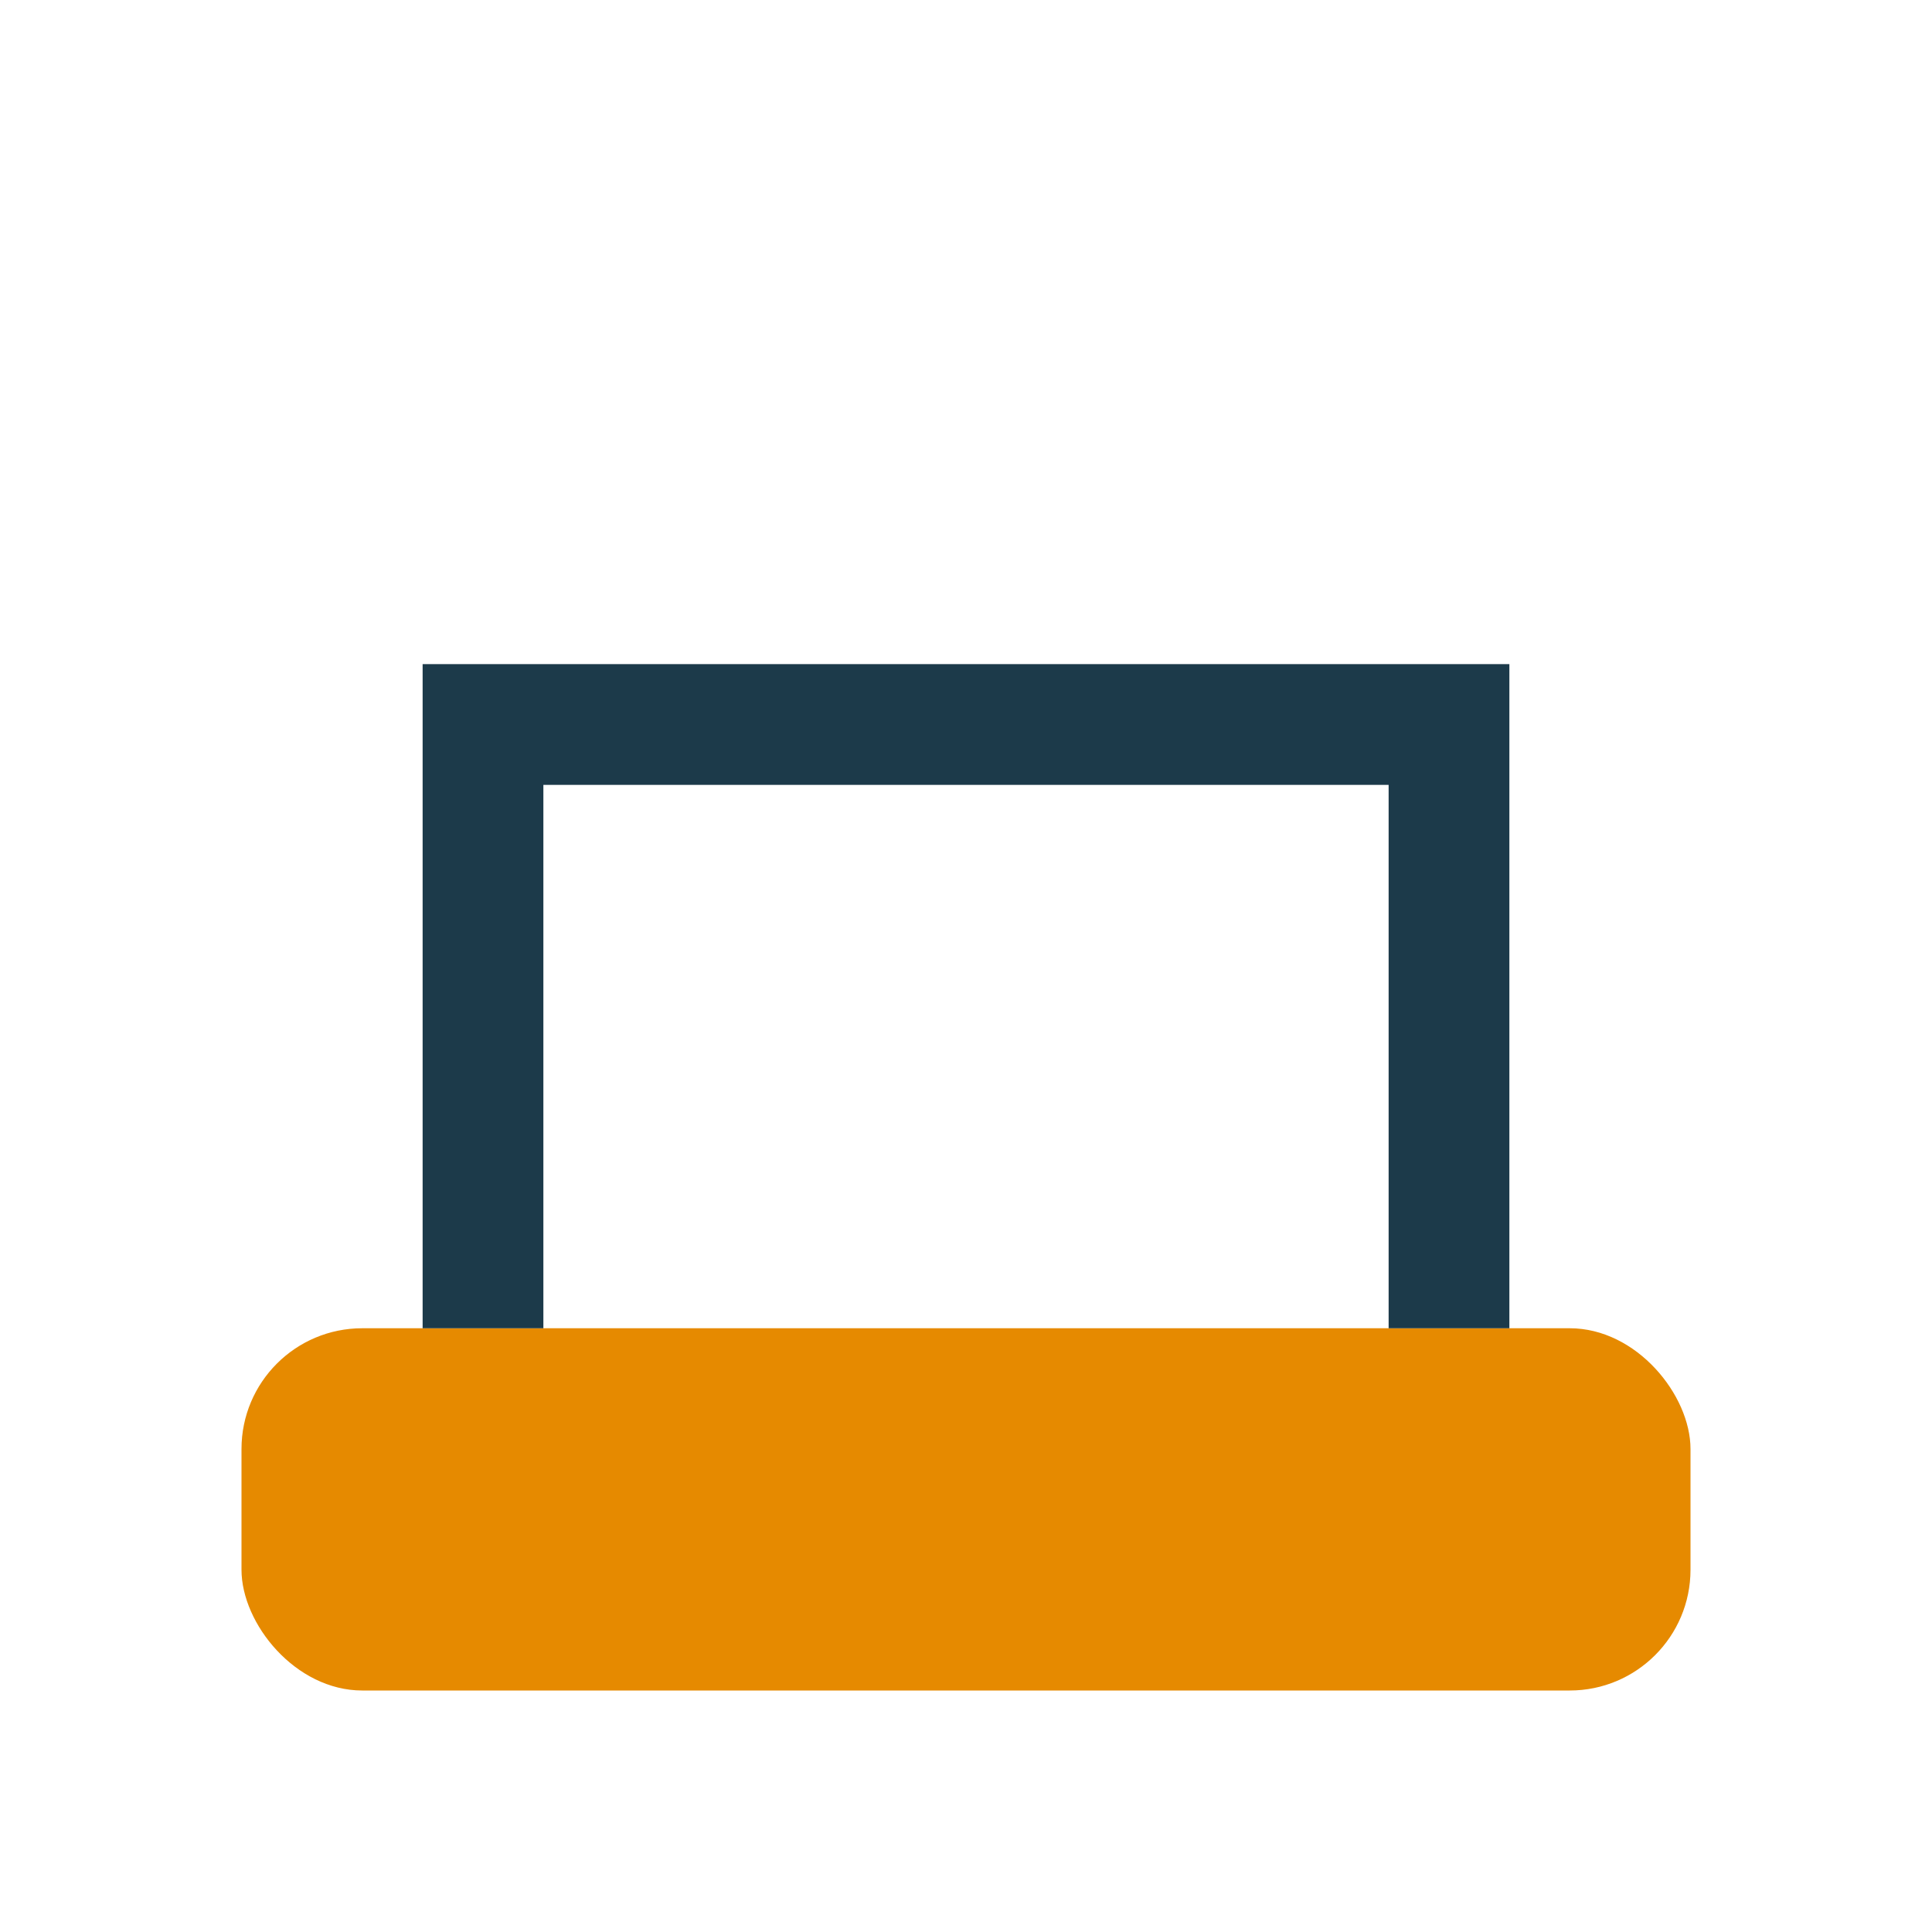
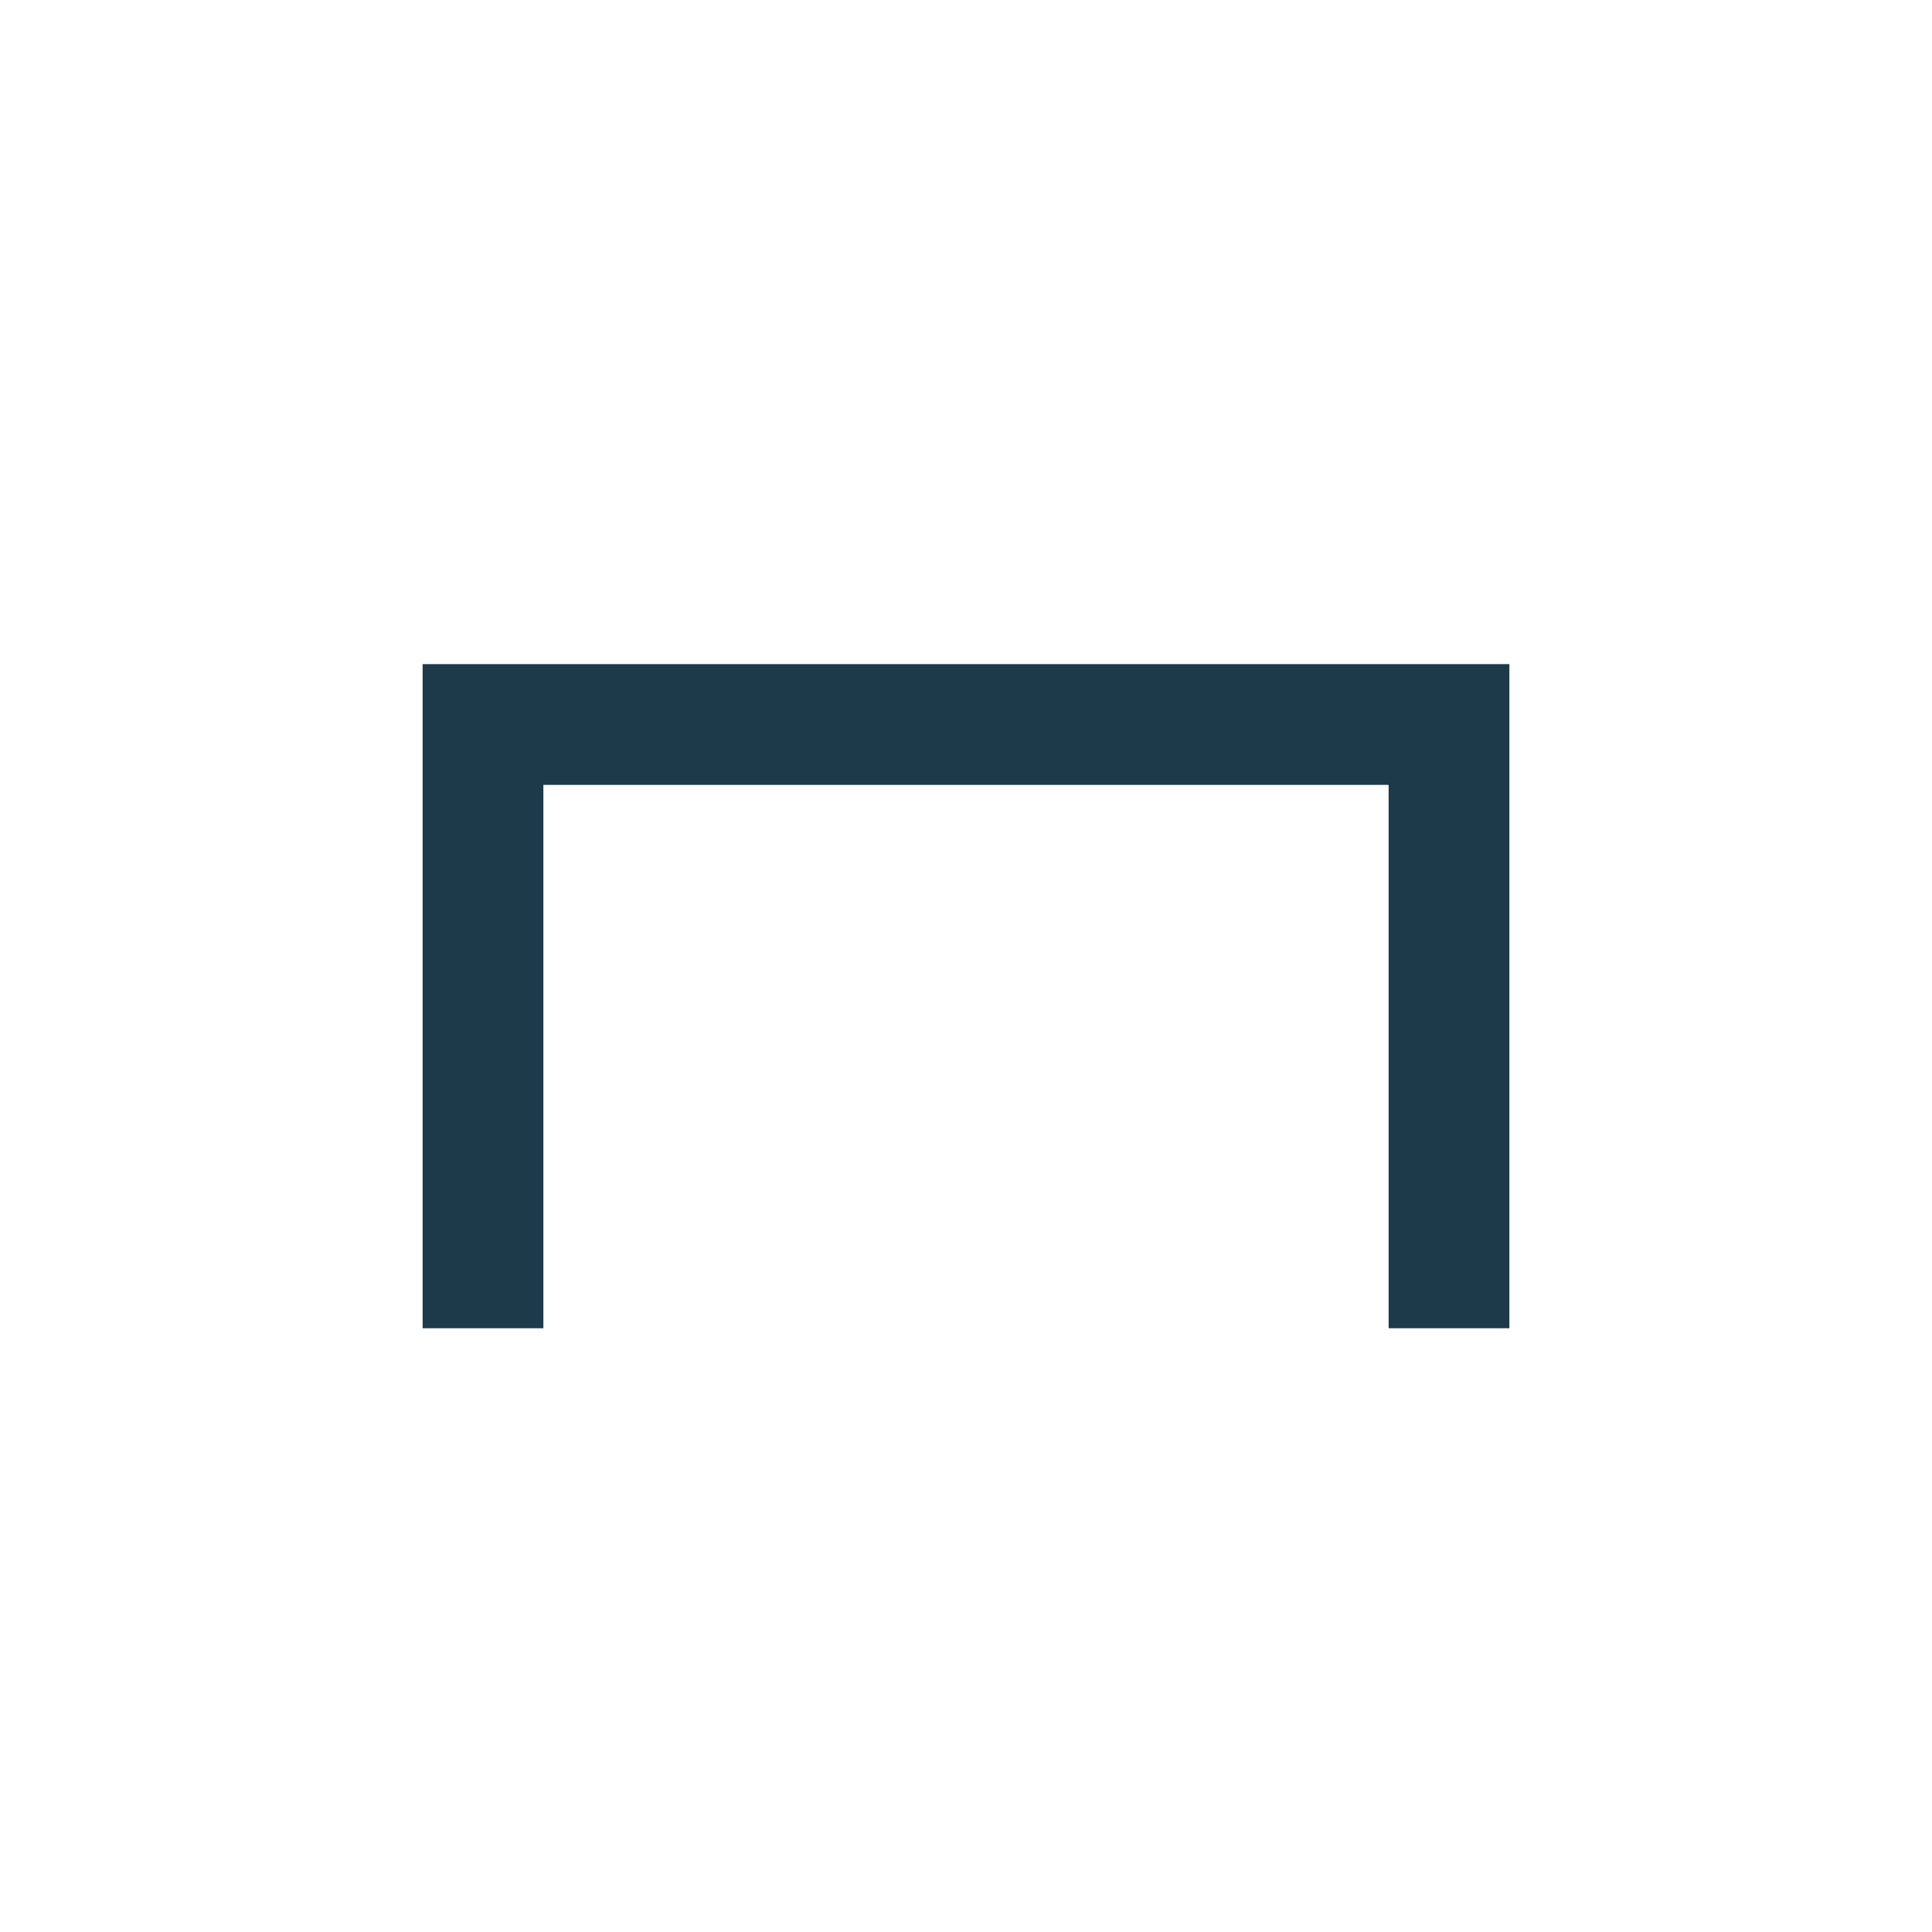
<svg xmlns="http://www.w3.org/2000/svg" width="32" height="32" viewBox="0 0 32 32">
-   <rect x="4" y="22" width="24" height="6" rx="2" fill="#E68A00" />
  <path d="M8 22V12h16v10" stroke="#1C3A4A" stroke-width="2" fill="none" />
</svg>